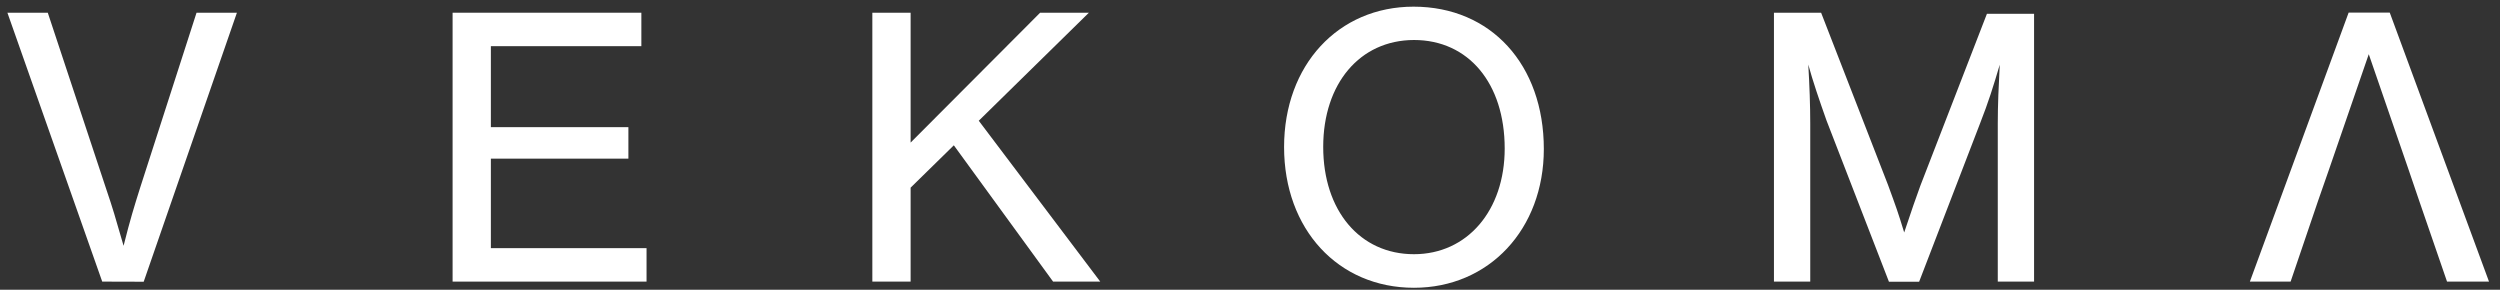
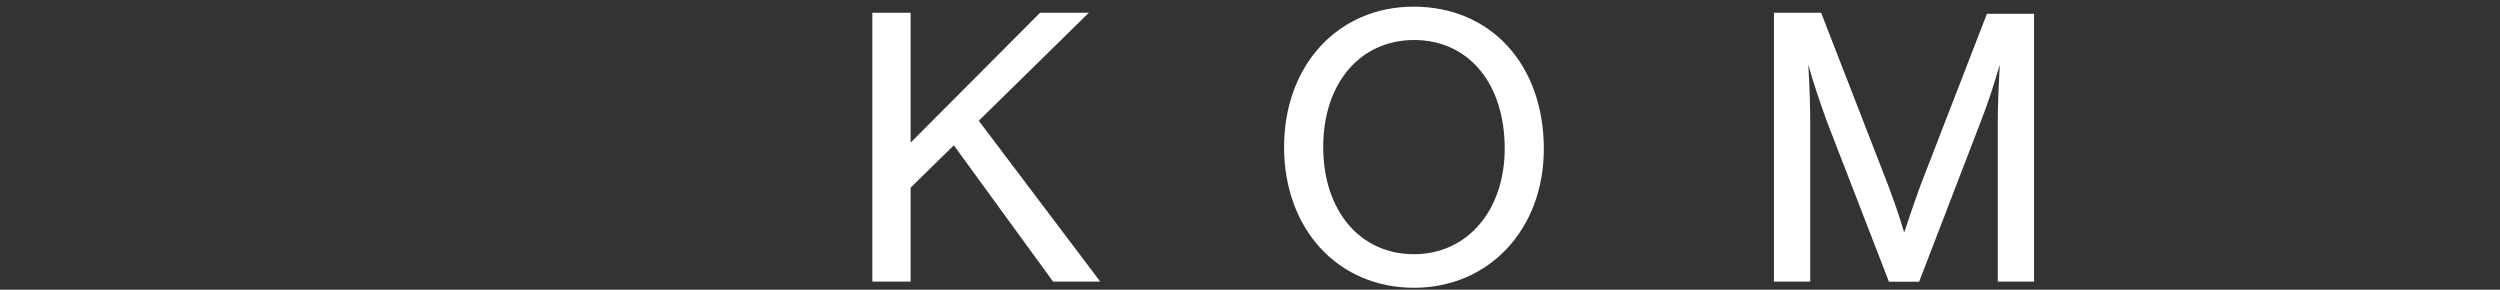
<svg xmlns="http://www.w3.org/2000/svg" version="1.1" id="Laag_1" x="0px" y="0px" width="2025px" height="234.7px" viewBox="0 0 2025 234.7" enable-background="new 0 0 2025 234.7" xml:space="preserve">
  <rect x="0" y="0" width="2025" height="234.7" fill="#333333" stroke="none" />
  <g>
-     <path fill="#FFFFFF" d="M82.8,228.1L6,10.3h32.7l47,141.8c6.2,18.3,7.2,22.2,14.4,47c5.5-21.9,8.5-31.4,13.4-47l45.7-141.8h32.7   l-75.5,217.9L82.8,228.1L82.8,228.1z" />
-     <path fill="#FFFFFF" d="M519.5,37.4H397.6V103H509v25.5H397.6V201h126.1v27.1H366.6V10.3h152.9V37.4z" />
    <path fill="#FFFFFF" d="M891.2,228.1H853l-80.4-110.4l-35,34.3v76.1h-31V10.3h31v105.2L842.5,10.3H882l-89.2,87.5L891.2,228.1z" />
    <path fill="#FFFFFF" d="M1250.5,120.7c0,65-44.4,112.4-105.2,112.4c-61.4,0-105.2-47.4-105.2-114c0-66.3,43.8-113.7,104.9-113.7   C1207.7,5.4,1250.5,52.4,1250.5,120.7z M1071.8,119c0,51.6,29.7,86.9,73.5,86.9c43.1,0,73.5-35.3,73.5-85.6   c0-52.9-29.4-87.9-73.5-87.9C1101.5,32.5,1071.8,67.7,1071.8,119z" />
    <path fill="#FFFFFF" d="M1530,228.1l-50.6-130.7c-5.9-16.7-10.8-31-14.7-45.1c1,16.3,1.6,34,1.6,47.7v128.1h-29.4V10.3h38.2   l54.2,139.5c6.9,18.9,7.8,21.2,13.1,38.5c6.5-19.6,9.1-26.8,13.1-37.9l53.9-139.2h38.2v216.9h-29.4v-128c0-15,0.7-30.7,1.6-47.7   c-5.2,17.6-9.1,30.1-16,47.7l-49.3,128.1H1530V228.1z" />
-     <path fill="#FFFFFF" d="M1950.7,136.7l-32-92.8l-32,92.8l-9.1,26.1l-22.2,65.3h-33l80-217.9h33.3l80.4,217.9h-34l-22.5-65.3" />
  </g>
</svg>